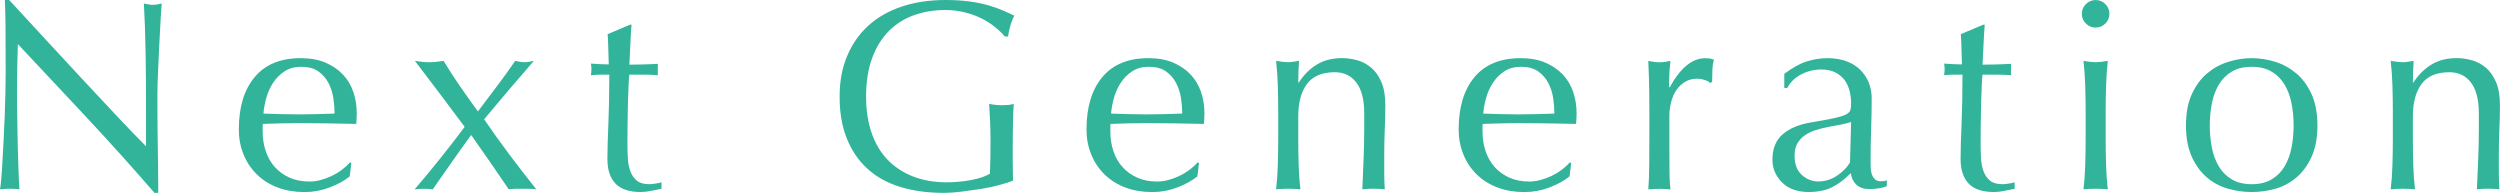
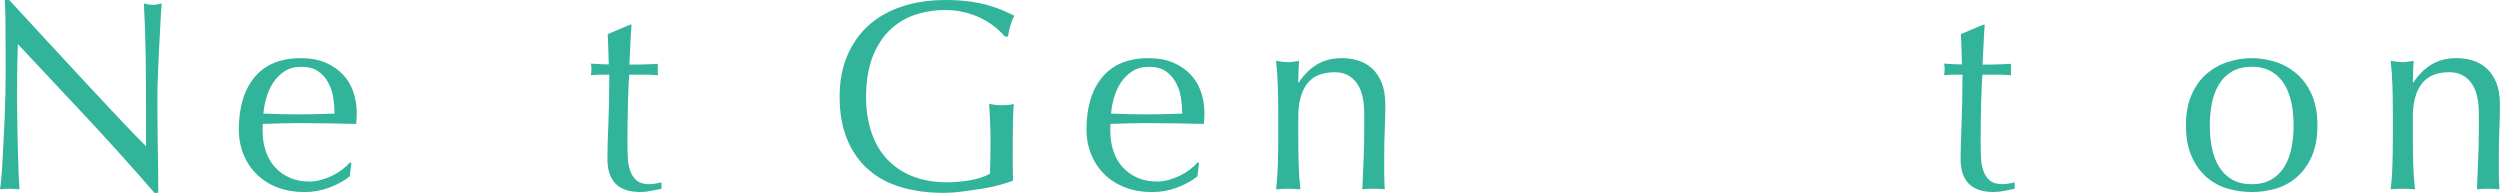
<svg xmlns="http://www.w3.org/2000/svg" id="_レイヤー_2" width="870.91" height="67.18" viewBox="0 0 870.91 67.18">
  <defs>
    <style>.cls-1{fill:#32b49a;}</style>
  </defs>
  <g id="_レイヤー_1-2">
    <path class="cls-1" d="M30.72,41.5C22.55,32.74,14.38,24.03,6.22,15.36c-.06,1.76-.13,4.12-.19,7.07-.06,2.95-.09,6.97-.09,12.06,0,1.32.01,2.95.05,4.9.03,1.95.06,3.99.09,6.12.03,2.14.08,4.3.14,6.5.06,2.2.13,4.24.19,6.12.06,1.88.13,3.53.19,4.95.06,1.41.13,2.37.19,2.87-1.01-.13-2.11-.19-3.3-.19-1.26,0-2.42.06-3.49.19.13-.63.27-1.79.42-3.49.16-1.7.3-3.72.42-6.08.13-2.36.27-4.91.42-7.68.16-2.76.28-5.53.38-8.29.09-2.76.17-5.47.24-8.1.06-2.64.09-4.99.09-7.07,0-6.03-.02-11.21-.05-15.55-.03-4.33-.11-7.57-.24-9.7h1.51c3.83,4.15,7.93,8.59,12.3,13.33,4.37,4.74,8.7,9.42,13,14.04,4.3,4.62,8.39,8.98,12.25,13.1,3.86,4.11,7.24,7.62,10.13,10.51v-12.81c0-6.6-.05-13.02-.14-19.27-.09-6.25-.3-12.14-.61-17.67,1.26.31,2.32.47,3.2.47.75,0,1.76-.16,3.02-.47-.13,1.38-.27,3.46-.42,6.22-.16,2.77-.31,5.72-.47,8.86-.16,3.14-.3,6.22-.42,9.23-.13,3.02-.19,5.43-.19,7.26v5.65c0,2.14.01,4.37.05,6.69.03,2.33.06,4.66.09,7.02s.06,4.56.09,6.6c.03,2.04.05,3.82.05,5.32v3.11h-1.32c-7.22-8.35-14.92-16.91-23.08-25.68Z" />
    <path class="cls-1" d="M83.2,45.04c0-7.73,1.84-13.79,5.51-18.18,3.67-4.4,9.03-6.6,16.06-6.6,3.33,0,6.2.52,8.62,1.56,2.42,1.04,4.44,2.42,6.08,4.15,1.63,1.73,2.84,3.75,3.63,6.08.78,2.33,1.18,4.81,1.18,7.44,0,.63-.02,1.24-.05,1.84-.03.6-.08,1.21-.14,1.84-3.39-.06-6.75-.13-10.08-.19-3.33-.06-6.69-.09-10.08-.09-2.07,0-4.13.03-6.17.09-2.04.06-4.1.13-6.17.19-.06.31-.09.79-.09,1.41v1.22c0,2.45.36,4.74,1.08,6.88.72,2.14,1.77,3.97,3.16,5.51,1.38,1.54,3.08,2.76,5.09,3.68,2.01.91,4.33,1.37,6.97,1.37,1.25,0,2.54-.17,3.86-.52s2.61-.82,3.86-1.41c1.26-.6,2.43-1.3,3.53-2.12,1.1-.82,2.06-1.7,2.87-2.64l.47.28-.56,4.62c-1.88,1.51-4.23,2.8-7.02,3.86-2.8,1.07-5.7,1.6-8.72,1.6-3.39,0-6.49-.52-9.28-1.56-2.8-1.04-5.21-2.54-7.26-4.52-2.04-1.98-3.61-4.32-4.71-7.02-1.1-2.7-1.65-5.62-1.65-8.76ZM104.97,23.27c-2.33,0-4.29.53-5.89,1.6-1.6,1.07-2.92,2.4-3.96,4-1.04,1.6-1.82,3.36-2.36,5.28-.53,1.92-.86,3.72-.99,5.42,1.95.06,3.97.13,6.08.19,2.1.06,4.16.09,6.17.09s4.18-.03,6.31-.09c2.13-.06,4.21-.13,6.22-.19,0-1.7-.14-3.49-.42-5.37-.28-1.88-.85-3.64-1.7-5.28-.85-1.63-2.03-2.98-3.53-4.05-1.51-1.07-3.49-1.6-5.94-1.6Z" />
-     <path class="cls-1" d="M166.49,38.82c2.26-3.02,4.48-5.95,6.64-8.81,2.17-2.86,4.29-5.79,6.36-8.81.56.13,1.11.24,1.65.33.53.09,1.08.14,1.65.14.75,0,1.82-.16,3.2-.47-3.02,3.46-5.95,6.86-8.81,10.22-2.86,3.36-5.7,6.74-8.53,10.13,2.83,4.15,5.76,8.25,8.81,12.3,3.05,4.05,6.17,8.09,9.37,12.11-.88-.13-1.73-.19-2.54-.19h-4.52c-.82,0-1.67.06-2.54.19-2.07-3.08-4.21-6.2-6.41-9.37-2.2-3.17-4.43-6.36-6.69-9.56-2.33,3.2-4.6,6.39-6.83,9.56-2.23,3.17-4.41,6.3-6.55,9.37-1.01-.13-2.04-.19-3.11-.19-1.13,0-2.2.06-3.2.19,3.02-3.52,5.97-7.08,8.86-10.69,2.89-3.61,5.75-7.3,8.57-11.07-2.83-3.83-5.67-7.63-8.53-11.4-2.86-3.77-5.79-7.63-8.81-11.59.88.13,1.71.24,2.5.33.78.09,1.62.14,2.5.14s1.71-.05,2.5-.14c.78-.09,1.62-.2,2.5-.33,1.82,3.02,3.72,5.95,5.7,8.81,1.98,2.86,4.07,5.79,6.27,8.81Z" />
    <path class="cls-1" d="M220.01,8.57c-.19,2.39-.33,4.73-.42,7.02-.09,2.29-.2,4.6-.33,6.93.69,0,1.98-.02,3.86-.05,1.89-.03,3.92-.11,6.12-.24-.06.19-.09.53-.09,1.04v1.98c0,.44.03.75.09.94-.82-.06-1.67-.11-2.54-.14-.88-.03-1.82-.05-2.83-.05h-4.62c-.06.25-.14,1.26-.24,3.02-.09,1.76-.17,3.85-.24,6.27-.06,2.42-.11,4.95-.14,7.58-.03,2.64-.05,4.99-.05,7.07,0,1.76.05,3.49.14,5.18.09,1.7.39,3.22.89,4.57.5,1.35,1.26,2.44,2.26,3.25,1,.82,2.45,1.22,4.33,1.22.5,0,1.18-.06,2.03-.19.85-.13,1.59-.28,2.21-.47v2.26c-1.07.19-2.25.42-3.53.71-1.29.28-2.53.42-3.72.42-3.96,0-6.88-.97-8.76-2.92-1.88-1.95-2.83-4.81-2.83-8.57,0-1.7.03-3.53.09-5.51.06-1.98.14-4.15.24-6.5.09-2.36.17-4.96.24-7.82.06-2.86.09-6.05.09-9.56h-3.02c-.5,0-1.04.02-1.6.05-.56.03-1.16.08-1.79.14.06-.38.11-.74.14-1.08s.05-.71.05-1.08c0-.31-.02-.63-.05-.94-.03-.31-.08-.63-.14-.94,2.83.19,4.9.28,6.22.28-.06-1.26-.11-2.83-.14-4.71-.03-1.88-.11-3.83-.24-5.84l7.82-3.3h.47Z" />
    <path class="cls-1" d="M346.51,9.33c-1.41-1.13-2.98-2.12-4.71-2.97s-3.64-1.54-5.75-2.07c-2.11-.53-4.35-.8-6.74-.8-3.89,0-7.52.6-10.88,1.79-3.36,1.19-6.28,3.03-8.76,5.51s-4.43,5.62-5.84,9.42c-1.41,3.8-2.12,8.31-2.12,13.52,0,4.59.63,8.73,1.89,12.44,1.26,3.71,3.09,6.83,5.51,9.38,2.42,2.54,5.37,4.51,8.86,5.89,3.49,1.38,7.43,2.07,11.82,2.07,1.32,0,2.7-.06,4.15-.19,1.44-.13,2.84-.31,4.19-.56,1.35-.25,2.61-.57,3.77-.94,1.16-.38,2.15-.82,2.97-1.32.06-1.88.11-3.77.14-5.65.03-1.88.05-3.8.05-5.75,0-2.2-.05-4.4-.14-6.6-.09-2.2-.2-4.3-.33-6.31,1.57.32,3.08.47,4.52.47.69,0,1.38-.03,2.07-.09.69-.06,1.35-.19,1.98-.38-.13,1.45-.22,3.72-.28,6.83-.06,3.11-.09,7.21-.09,12.3,0,1.26.02,2.53.05,3.82.03,1.29.05,2.56.05,3.82-1.32.5-2.97,1.02-4.95,1.55-1.98.53-4.08.98-6.31,1.32-2.23.34-4.46.66-6.69.94-2.23.28-4.26.42-6.08.42-5.59,0-10.63-.67-15.12-2.03-4.49-1.35-8.31-3.44-11.45-6.27-3.14-2.83-5.56-6.34-7.26-10.55-1.7-4.21-2.54-9.08-2.54-14.6s.88-10.1,2.64-14.27c1.76-4.18,4.24-7.71,7.44-10.6,3.2-2.89,7.08-5.09,11.64-6.6s9.59-2.26,15.12-2.26c3.2,0,6.05.17,8.53.52,2.48.35,4.68.8,6.59,1.37,1.92.56,3.6,1.16,5.04,1.79,1.44.63,2.73,1.22,3.86,1.79-.5.88-.96,2.01-1.37,3.39-.41,1.38-.68,2.67-.8,3.86h-1.13c-.94-1.13-2.12-2.26-3.53-3.39Z" />
    <path class="cls-1" d="M378.5,45.04c0-7.73,1.84-13.79,5.51-18.18,3.67-4.4,9.03-6.6,16.06-6.6,3.33,0,6.2.52,8.62,1.56,2.42,1.04,4.44,2.42,6.08,4.15,1.63,1.73,2.84,3.75,3.63,6.08.78,2.33,1.18,4.81,1.18,7.44,0,.63-.02,1.24-.05,1.84-.03.6-.08,1.21-.14,1.84-3.39-.06-6.75-.13-10.08-.19-3.33-.06-6.69-.09-10.08-.09-2.07,0-4.13.03-6.17.09-2.04.06-4.1.13-6.17.19-.06.31-.09.79-.09,1.41v1.22c0,2.45.36,4.74,1.08,6.88.72,2.14,1.77,3.97,3.16,5.51,1.38,1.54,3.08,2.76,5.09,3.68,2.01.91,4.33,1.37,6.97,1.37,1.25,0,2.54-.17,3.86-.52s2.61-.82,3.86-1.41c1.26-.6,2.43-1.3,3.53-2.12,1.1-.82,2.06-1.7,2.87-2.64l.47.28-.56,4.62c-1.88,1.51-4.23,2.8-7.02,3.86-2.8,1.07-5.7,1.6-8.72,1.6-3.39,0-6.49-.52-9.28-1.56-2.8-1.04-5.21-2.54-7.26-4.52-2.04-1.98-3.61-4.32-4.71-7.02-1.1-2.7-1.65-5.62-1.65-8.76ZM400.26,23.27c-2.33,0-4.29.53-5.89,1.6-1.6,1.07-2.92,2.4-3.96,4-1.04,1.6-1.82,3.36-2.36,5.28-.53,1.92-.86,3.72-.99,5.42,1.95.06,3.97.13,6.08.19,2.1.06,4.16.09,6.17.09s4.18-.03,6.31-.09c2.13-.06,4.21-.13,6.22-.19,0-1.7-.14-3.49-.42-5.37-.28-1.88-.85-3.64-1.7-5.28-.85-1.63-2.03-2.98-3.53-4.05-1.51-1.07-3.49-1.6-5.94-1.6Z" />
    <path class="cls-1" d="M472.53,28.79c-1.82-2.42-4.33-3.63-7.54-3.63-4.4,0-7.62,1.35-9.66,4.05-2.04,2.7-3.06,6.5-3.06,11.4v8.01c0,2.83.05,5.79.14,8.9.09,3.11.3,5.92.61,8.43-1.45-.13-2.86-.19-4.24-.19s-2.8.06-4.24.19c.31-2.51.52-5.32.61-8.43.09-3.11.14-6.08.14-8.9v-9.8c0-2.83-.05-5.79-.14-8.9-.09-3.11-.3-6.01-.61-8.72,1.76.31,3.17.47,4.24.47.5,0,1.05-.05,1.65-.14.6-.09,1.3-.2,2.12-.33-.19,2.51-.28,5.03-.28,7.54h.19c1.76-2.7,3.86-4.79,6.31-6.27,2.45-1.48,5.37-2.22,8.76-2.22,1.76,0,3.53.25,5.32.75,1.79.5,3.41,1.37,4.85,2.59,1.44,1.22,2.62,2.89,3.53,4.99.91,2.11,1.37,4.79,1.37,8.06,0,2.7-.06,5.48-.19,8.34-.13,2.86-.19,5.89-.19,9.09v6.12c0,1,.01,1.99.05,2.97.03.98.08,1.9.14,2.78-1.26-.13-2.58-.19-3.96-.19s-2.61.06-3.86.19c.13-3.27.27-6.63.42-10.08s.24-7,.24-10.65v-5.75c0-4.71-.91-8.28-2.73-10.69Z" />
-     <path class="cls-1" d="M508.15,45.04c0-7.73,1.84-13.79,5.51-18.18,3.67-4.4,9.03-6.6,16.06-6.6,3.33,0,6.2.52,8.62,1.56,2.42,1.04,4.44,2.42,6.08,4.15,1.63,1.73,2.84,3.75,3.63,6.08.78,2.33,1.18,4.81,1.18,7.44,0,.63-.02,1.24-.05,1.84-.03.6-.08,1.21-.14,1.84-3.39-.06-6.75-.13-10.08-.19-3.33-.06-6.69-.09-10.08-.09-2.07,0-4.13.03-6.17.09-2.04.06-4.1.13-6.17.19-.06.31-.09.79-.09,1.41v1.22c0,2.45.36,4.74,1.08,6.88.72,2.14,1.77,3.97,3.16,5.51,1.38,1.54,3.08,2.76,5.09,3.68,2.01.91,4.33,1.37,6.97,1.37,1.25,0,2.54-.17,3.86-.52s2.61-.82,3.86-1.41c1.26-.6,2.43-1.3,3.53-2.12,1.1-.82,2.06-1.7,2.87-2.64l.47.28-.56,4.62c-1.88,1.51-4.23,2.8-7.02,3.86-2.8,1.07-5.7,1.6-8.72,1.6-3.39,0-6.49-.52-9.28-1.56-2.8-1.04-5.21-2.54-7.26-4.52-2.04-1.98-3.61-4.32-4.71-7.02-1.1-2.7-1.65-5.62-1.65-8.76ZM529.91,23.27c-2.33,0-4.29.53-5.89,1.6-1.6,1.07-2.92,2.4-3.96,4-1.04,1.6-1.82,3.36-2.36,5.28-.53,1.92-.86,3.72-.99,5.42,1.95.06,3.97.13,6.08.19,2.1.06,4.16.09,6.17.09s4.18-.03,6.31-.09c2.13-.06,4.21-.13,6.22-.19,0-1.7-.14-3.49-.42-5.37-.28-1.88-.85-3.64-1.7-5.28-.85-1.63-2.03-2.98-3.53-4.05-1.51-1.07-3.49-1.6-5.94-1.6Z" />
-     <path class="cls-1" d="M593.94,27.89c-.91-.31-1.84-.47-2.78-.47-1.51,0-2.86.34-4.05,1.04-1.19.69-2.2,1.62-3.02,2.78-.82,1.16-1.45,2.54-1.88,4.15-.44,1.6-.66,3.31-.66,5.14v10.37c0,4.21.02,7.43.05,9.66.03,2.23.14,4.04.33,5.42-1.26-.13-2.51-.19-3.77-.19-1.38,0-2.7.06-3.96.19.19-2.13.3-5.04.33-8.72.03-3.67.05-8.18.05-13.52v-3.02c0-2.45-.02-5.28-.05-8.48-.03-3.2-.14-6.88-.33-11.02.69.13,1.35.24,1.98.33.63.09,1.29.14,1.98.14.56,0,1.16-.05,1.79-.14.63-.09,1.29-.2,1.98-.33-.25,2.26-.39,4.05-.42,5.37-.03,1.32-.05,2.58-.05,3.77l.19.09c3.7-6.78,7.85-10.18,12.44-10.18.56,0,1.05.03,1.46.09.41.06.93.22,1.56.47-.32.75-.5,1.9-.57,3.44-.06,1.54-.09,2.94-.09,4.19l-.66.47c-.32-.38-.93-.72-1.84-1.04Z" />
-     <path class="cls-1" d="M621.59,25.72c2.83-2.13,5.43-3.58,7.82-4.33,2.39-.75,4.84-1.13,7.35-1.13,2.26,0,4.33.33,6.22.99,1.89.66,3.49,1.6,4.81,2.83,1.32,1.23,2.36,2.7,3.11,4.43.75,1.73,1.13,3.63,1.13,5.7,0,3.58-.06,7.15-.19,10.7-.13,3.55-.19,7.3-.19,11.26,0,.75.02,1.56.05,2.4.03.85.17,1.6.42,2.26.25.66.61,1.21,1.08,1.65.47.44,1.18.66,2.12.66.31,0,.64-.02.99-.05s.67-.14.99-.33v2.07c-.69.32-1.55.57-2.59.75s-2.18.28-3.44.28c-2.01,0-3.55-.52-4.62-1.56-1.07-1.04-1.7-2.37-1.88-4-2.26,2.26-4.49,3.93-6.69,4.99-2.2,1.07-4.9,1.6-8.1,1.6-1.57,0-3.11-.22-4.62-.66-1.51-.44-2.84-1.16-4-2.17-1.16-1-2.11-2.21-2.83-3.63-.72-1.41-1.08-3.03-1.08-4.85,0-3.77,1.18-6.69,3.53-8.76,2.36-2.07,5.61-3.45,9.75-4.15,3.39-.56,6.05-1.05,7.96-1.46,1.92-.41,3.33-.83,4.24-1.27.91-.44,1.46-.96,1.65-1.55.19-.6.28-1.37.28-2.31,0-1.57-.19-3.08-.57-4.52-.38-1.44-.97-2.7-1.79-3.77-.82-1.07-1.88-1.93-3.2-2.59s-2.92-.99-4.81-.99c-2.51,0-4.85.57-7.02,1.7-2.17,1.13-3.78,2.7-4.85,4.71h-1.04v-4.9ZM644.87,42.49c-1.07.38-2.31.69-3.72.94-1.41.25-2.84.52-4.29.8-1.45.28-2.87.64-4.29,1.08-1.41.44-2.67,1.04-3.77,1.79-1.1.75-1.98,1.7-2.64,2.83s-.99,2.58-.99,4.33c0,2.95.85,5.18,2.54,6.69,1.7,1.51,3.58,2.26,5.65,2.26,2.39,0,4.57-.66,6.55-1.98s3.5-2.86,4.57-4.62l.38-14.13Z" />
    <path class="cls-1" d="M691.41,8.57c-.19,2.39-.33,4.73-.42,7.02-.09,2.29-.2,4.6-.33,6.93.69,0,1.98-.02,3.86-.05,1.89-.03,3.92-.11,6.12-.24-.06.19-.09.53-.09,1.04v1.98c0,.44.03.75.09.94-.82-.06-1.67-.11-2.54-.14-.88-.03-1.82-.05-2.83-.05h-4.62c-.06.25-.14,1.26-.24,3.02-.09,1.76-.17,3.85-.24,6.27-.06,2.42-.11,4.95-.14,7.58-.03,2.64-.05,4.99-.05,7.07,0,1.76.05,3.49.14,5.18.09,1.7.39,3.22.89,4.57.5,1.35,1.26,2.44,2.26,3.25,1,.82,2.45,1.22,4.33,1.22.5,0,1.18-.06,2.03-.19.85-.13,1.59-.28,2.21-.47v2.26c-1.07.19-2.25.42-3.53.71-1.29.28-2.53.42-3.72.42-3.96,0-6.88-.97-8.76-2.92-1.88-1.95-2.83-4.81-2.83-8.57,0-1.7.03-3.53.09-5.51.06-1.98.14-4.15.24-6.5.09-2.36.17-4.96.24-7.82.06-2.86.09-6.05.09-9.56h-3.02c-.5,0-1.04.02-1.6.05-.56.03-1.16.08-1.79.14.06-.38.11-.74.14-1.08s.05-.71.05-1.08c0-.31-.02-.63-.05-.94-.03-.31-.08-.63-.14-.94,2.83.19,4.9.28,6.22.28-.06-1.26-.11-2.83-.14-4.71-.03-1.88-.11-3.83-.24-5.84l7.82-3.3h.47Z" />
-     <path class="cls-1" d="M725.24,4.81c0-1.32.47-2.45,1.41-3.39.94-.94,2.07-1.41,3.39-1.41s2.45.47,3.39,1.41c.94.94,1.41,2.07,1.41,3.39s-.47,2.45-1.41,3.39-2.07,1.41-3.39,1.41-2.45-.47-3.39-1.41c-.94-.94-1.41-2.07-1.41-3.39ZM726.56,38.82c0-2.83-.05-5.79-.14-8.9-.09-3.11-.3-6.01-.61-8.72,1.76.31,3.17.47,4.24.47s2.48-.16,4.24-.47c-.31,2.7-.52,5.61-.61,8.72-.09,3.11-.14,6.08-.14,8.9v9.8c0,2.83.05,5.79.14,8.9.09,3.11.3,5.92.61,8.43-1.45-.13-2.86-.19-4.24-.19s-2.8.06-4.24.19c.31-2.51.52-5.32.61-8.43.09-3.11.14-6.08.14-8.9v-9.8Z" />
    <path class="cls-1" d="M761.51,43.72c0-4.27.67-7.9,2.03-10.88,1.35-2.98,3.12-5.4,5.32-7.26,2.2-1.85,4.66-3.2,7.4-4.05,2.73-.85,5.45-1.27,8.15-1.27s5.5.42,8.2,1.27c2.7.85,5.15,2.2,7.35,4.05,2.2,1.85,3.97,4.27,5.32,7.26,1.35,2.98,2.03,6.61,2.03,10.88s-.68,7.9-2.03,10.88c-1.35,2.98-3.13,5.4-5.32,7.26-2.2,1.85-4.65,3.16-7.35,3.91-2.7.75-5.43,1.13-8.2,1.13s-5.42-.38-8.15-1.13c-2.73-.75-5.2-2.06-7.4-3.91-2.2-1.85-3.97-4.27-5.32-7.26-1.35-2.98-2.03-6.61-2.03-10.88ZM769.81,43.72c0,2.64.24,5.18.71,7.63.47,2.45,1.27,4.63,2.4,6.55,1.13,1.92,2.64,3.44,4.52,4.57,1.88,1.13,4.21,1.7,6.97,1.7s5.09-.56,6.97-1.7c1.89-1.13,3.39-2.65,4.52-4.57,1.13-1.92,1.93-4.1,2.4-6.55.47-2.45.71-4.99.71-7.63s-.24-5.18-.71-7.63c-.47-2.45-1.27-4.63-2.4-6.55-1.13-1.92-2.64-3.44-4.52-4.57-1.88-1.13-4.21-1.7-6.97-1.7s-5.09.56-6.97,1.7c-1.89,1.13-3.39,2.65-4.52,4.57-1.13,1.92-1.93,4.1-2.4,6.55-.47,2.45-.71,4.99-.71,7.63Z" />
    <path class="cls-1" d="M860.82,28.79c-1.82-2.42-4.33-3.63-7.54-3.63-4.4,0-7.62,1.35-9.66,4.05-2.04,2.7-3.06,6.5-3.06,11.4v8.01c0,2.83.05,5.79.14,8.9.09,3.11.3,5.92.61,8.43-1.45-.13-2.86-.19-4.24-.19s-2.8.06-4.24.19c.31-2.51.52-5.32.61-8.43.09-3.11.14-6.08.14-8.9v-9.8c0-2.83-.05-5.79-.14-8.9-.09-3.11-.3-6.01-.61-8.72,1.76.31,3.17.47,4.24.47.5,0,1.05-.05,1.65-.14.6-.09,1.3-.2,2.12-.33-.19,2.51-.28,5.03-.28,7.54h.19c1.76-2.7,3.86-4.79,6.31-6.27,2.45-1.48,5.37-2.22,8.76-2.22,1.76,0,3.53.25,5.32.75,1.79.5,3.41,1.37,4.85,2.59,1.44,1.22,2.62,2.89,3.53,4.99.91,2.11,1.37,4.79,1.37,8.06,0,2.7-.06,5.48-.19,8.34-.13,2.86-.19,5.89-.19,9.09v6.12c0,1,.01,1.99.05,2.97.03.98.08,1.9.14,2.78-1.26-.13-2.58-.19-3.96-.19s-2.61.06-3.86.19c.13-3.27.27-6.63.42-10.08s.24-7,.24-10.65v-5.75c0-4.71-.91-8.28-2.73-10.69Z" />
  </g>
</svg>